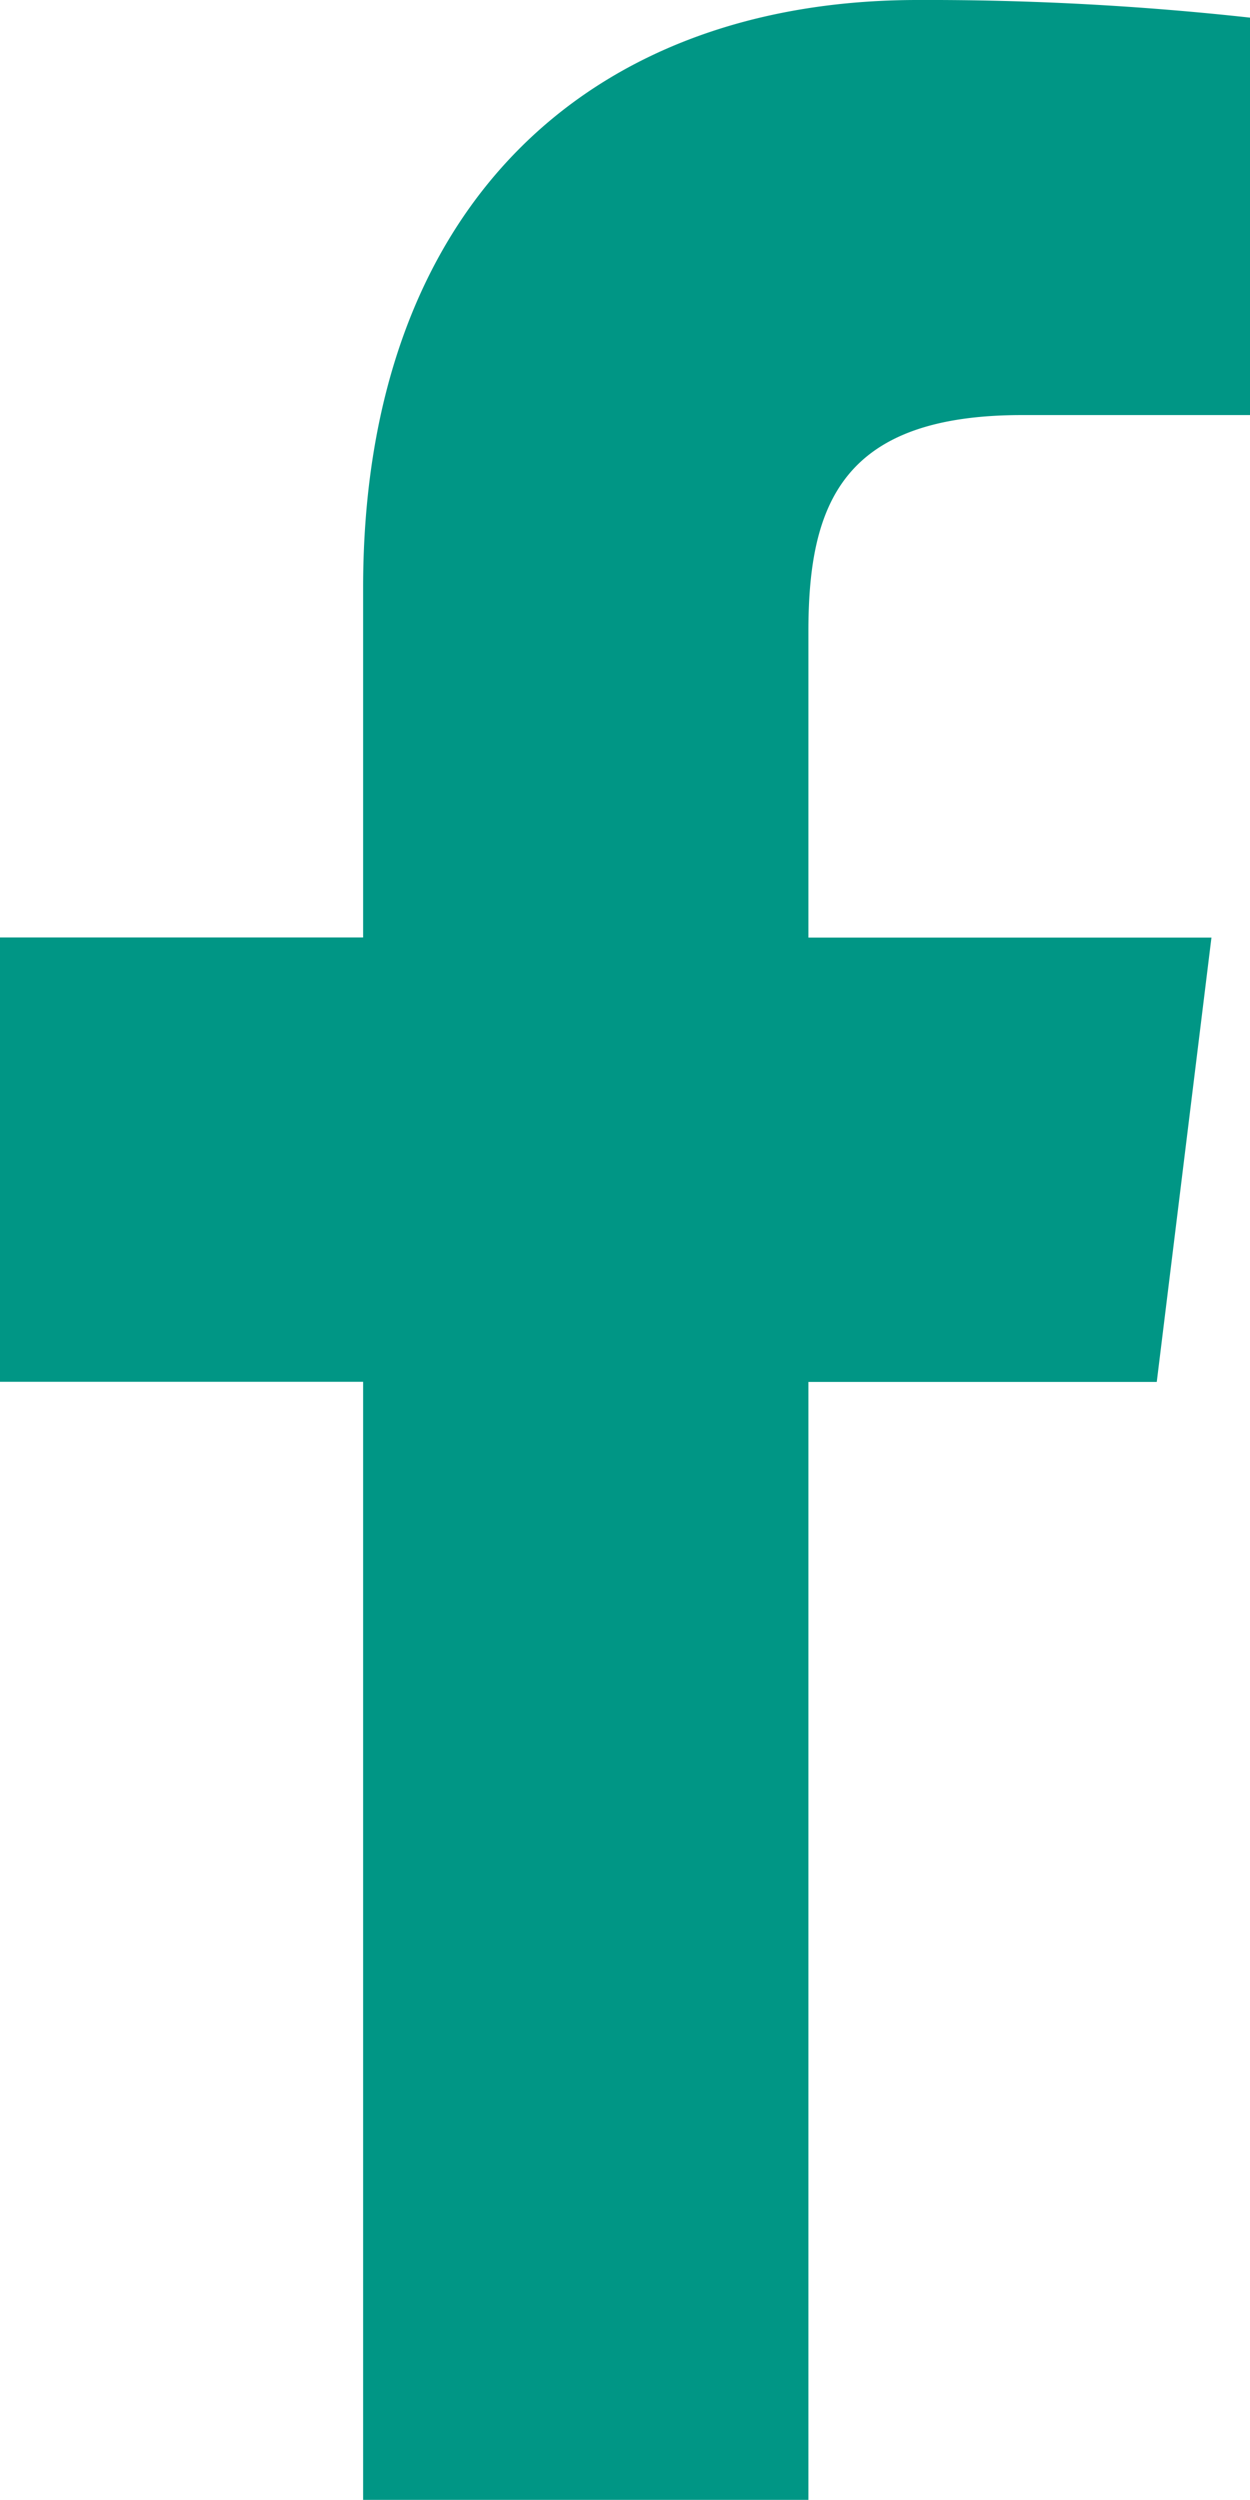
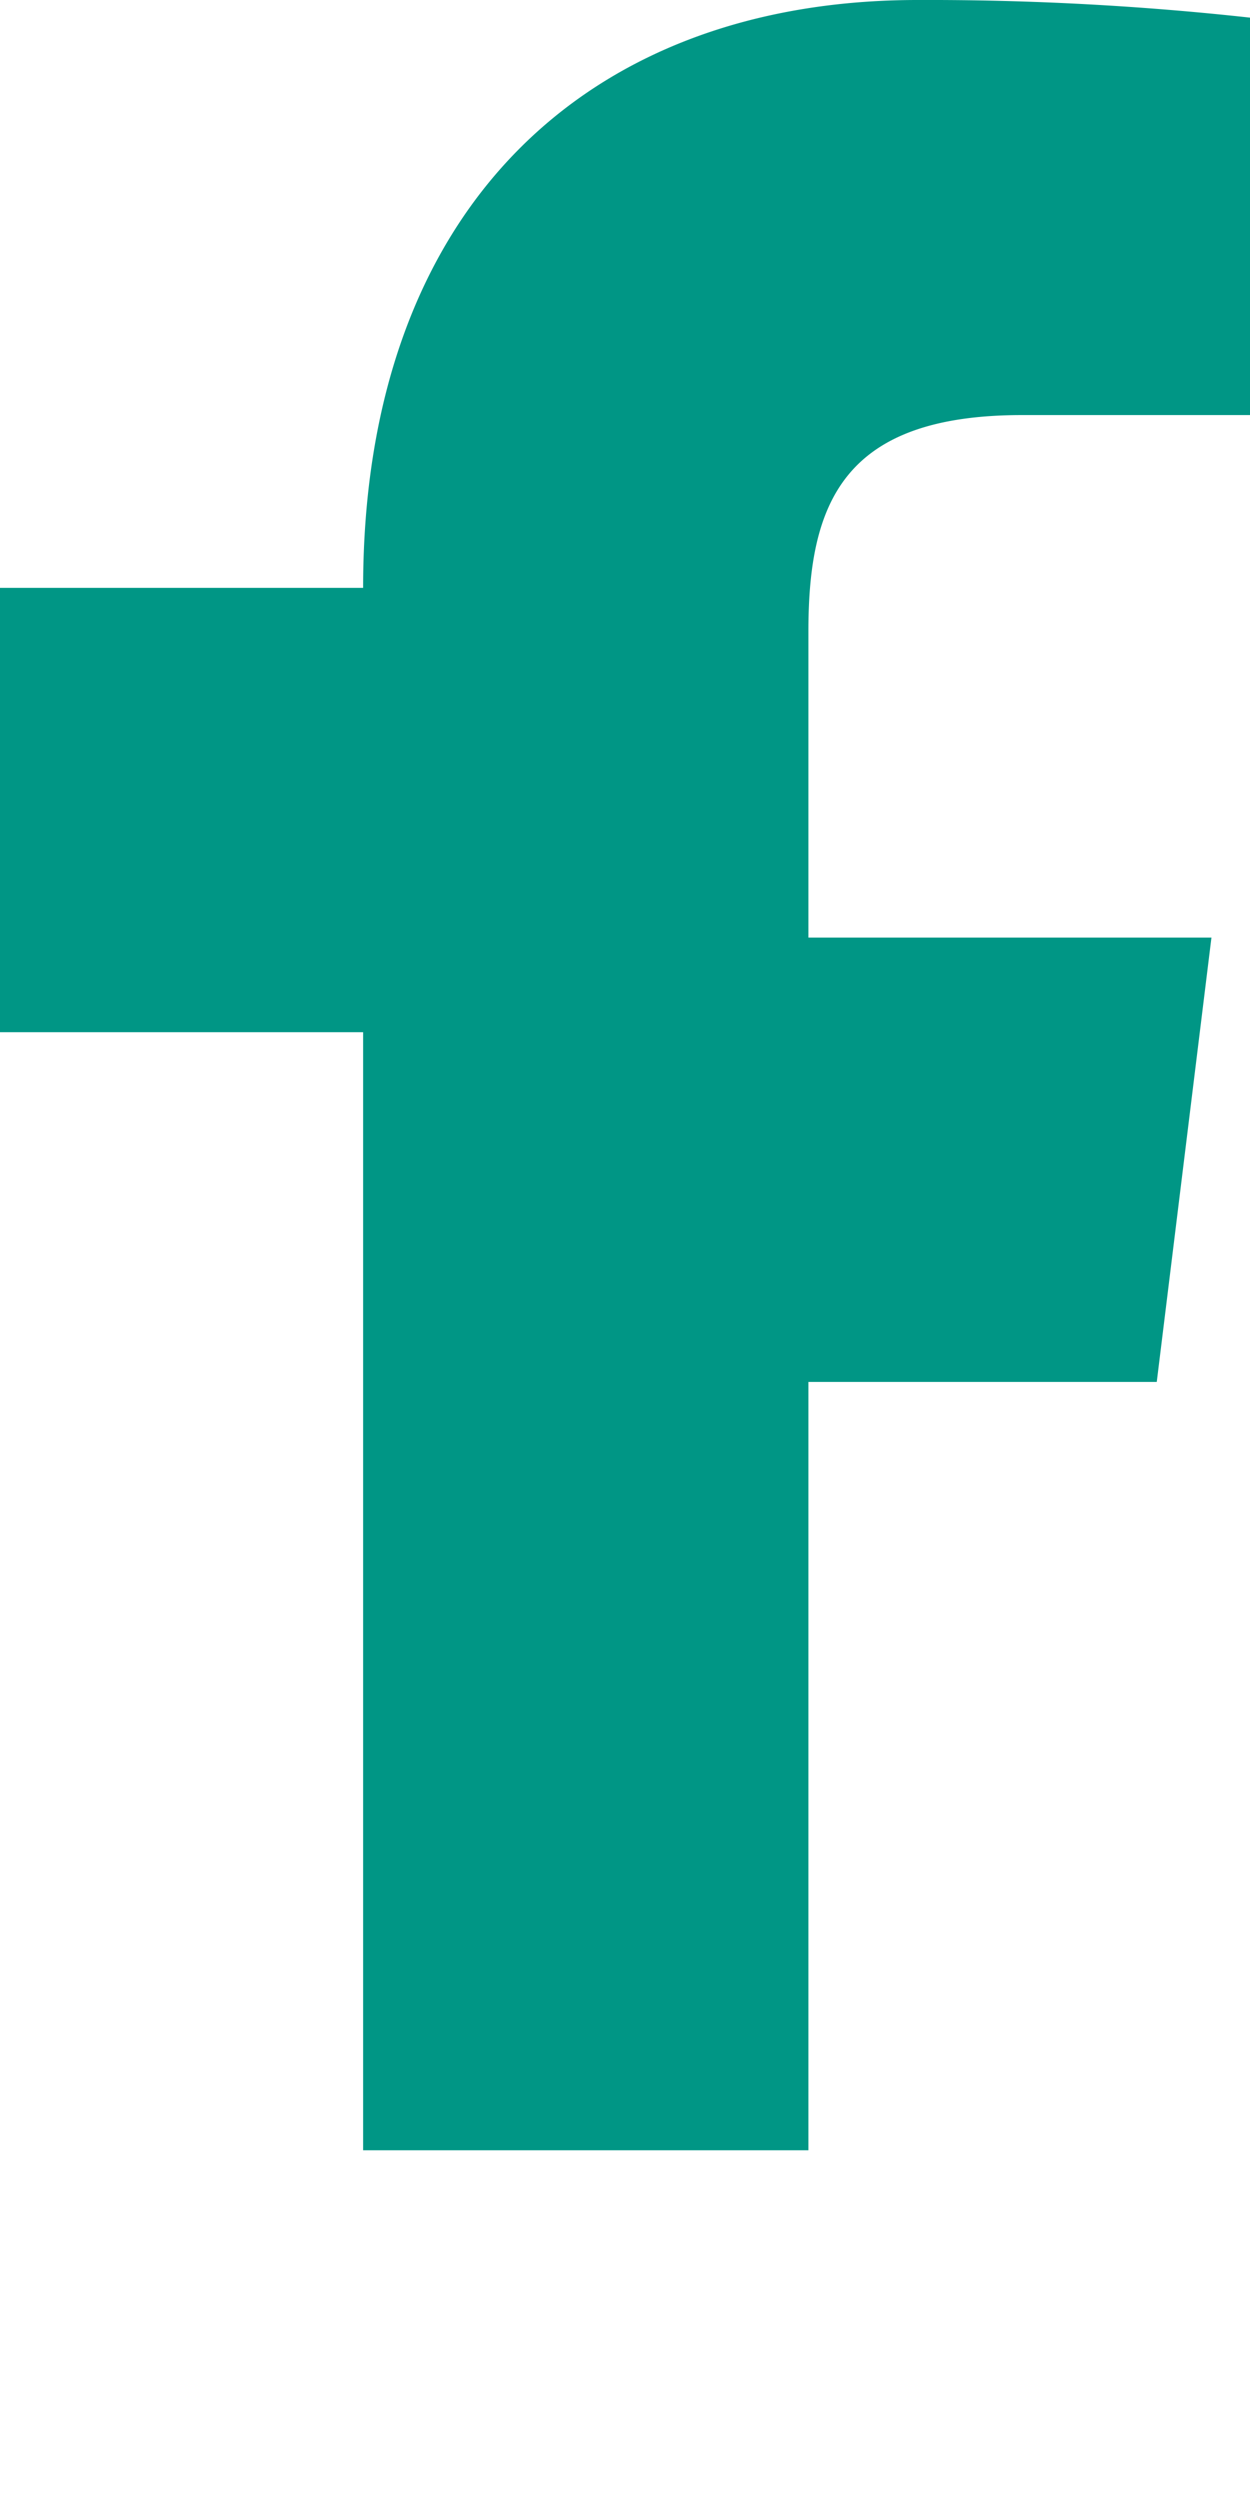
<svg xmlns="http://www.w3.org/2000/svg" width="9.143" height="18.285" viewBox="0 0 9.143 18.285">
-   <path d="M13.661,3.036H15.33V.129A21.555,21.555,0,0,0,12.9,0C10.492,0,8.843,1.514,8.843,4.3V6.857H6.187v3.25H8.843v8.178H12.1V10.108h2.548l.4-3.25H12.1V4.618c0-.939.254-1.582,1.563-1.582Z" transform="translate(-6.187 0)" fill="#009685" />
+   <path d="M13.661,3.036H15.33V.129A21.555,21.555,0,0,0,12.9,0C10.492,0,8.843,1.514,8.843,4.3H6.187v3.25H8.843v8.178H12.1V10.108h2.548l.4-3.25H12.1V4.618c0-.939.254-1.582,1.563-1.582Z" transform="translate(-6.187 0)" fill="#009685" />
</svg>